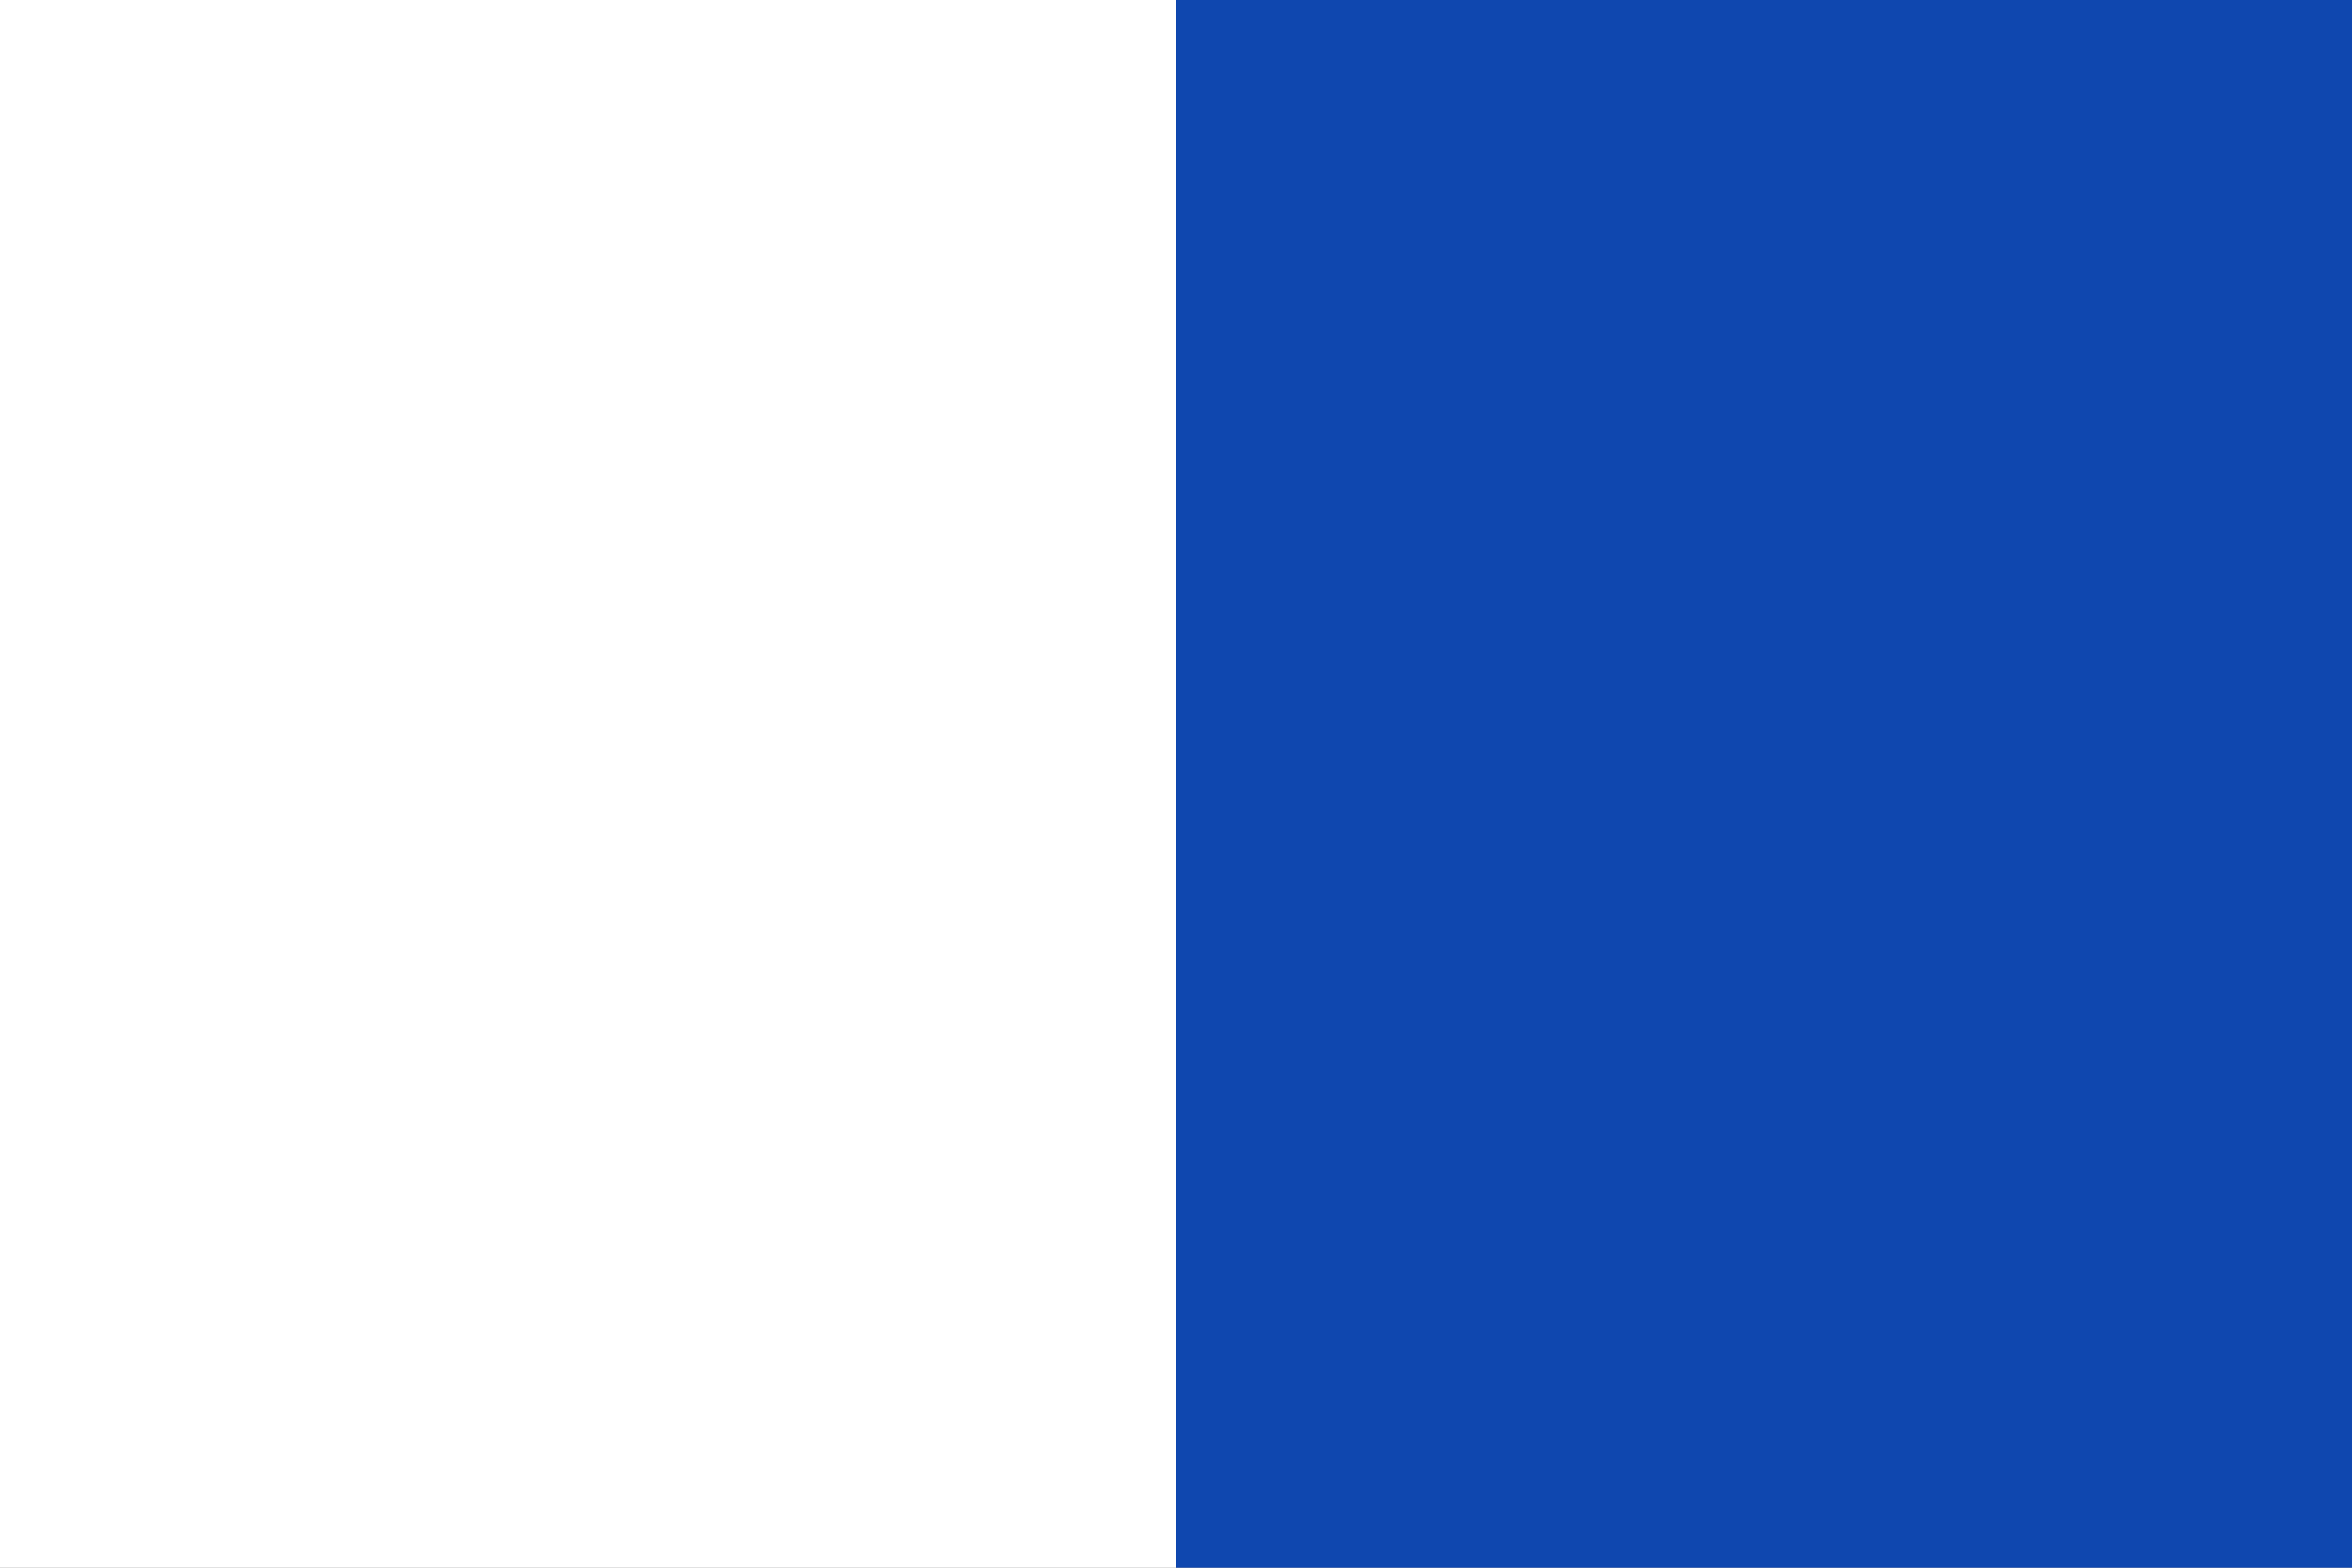
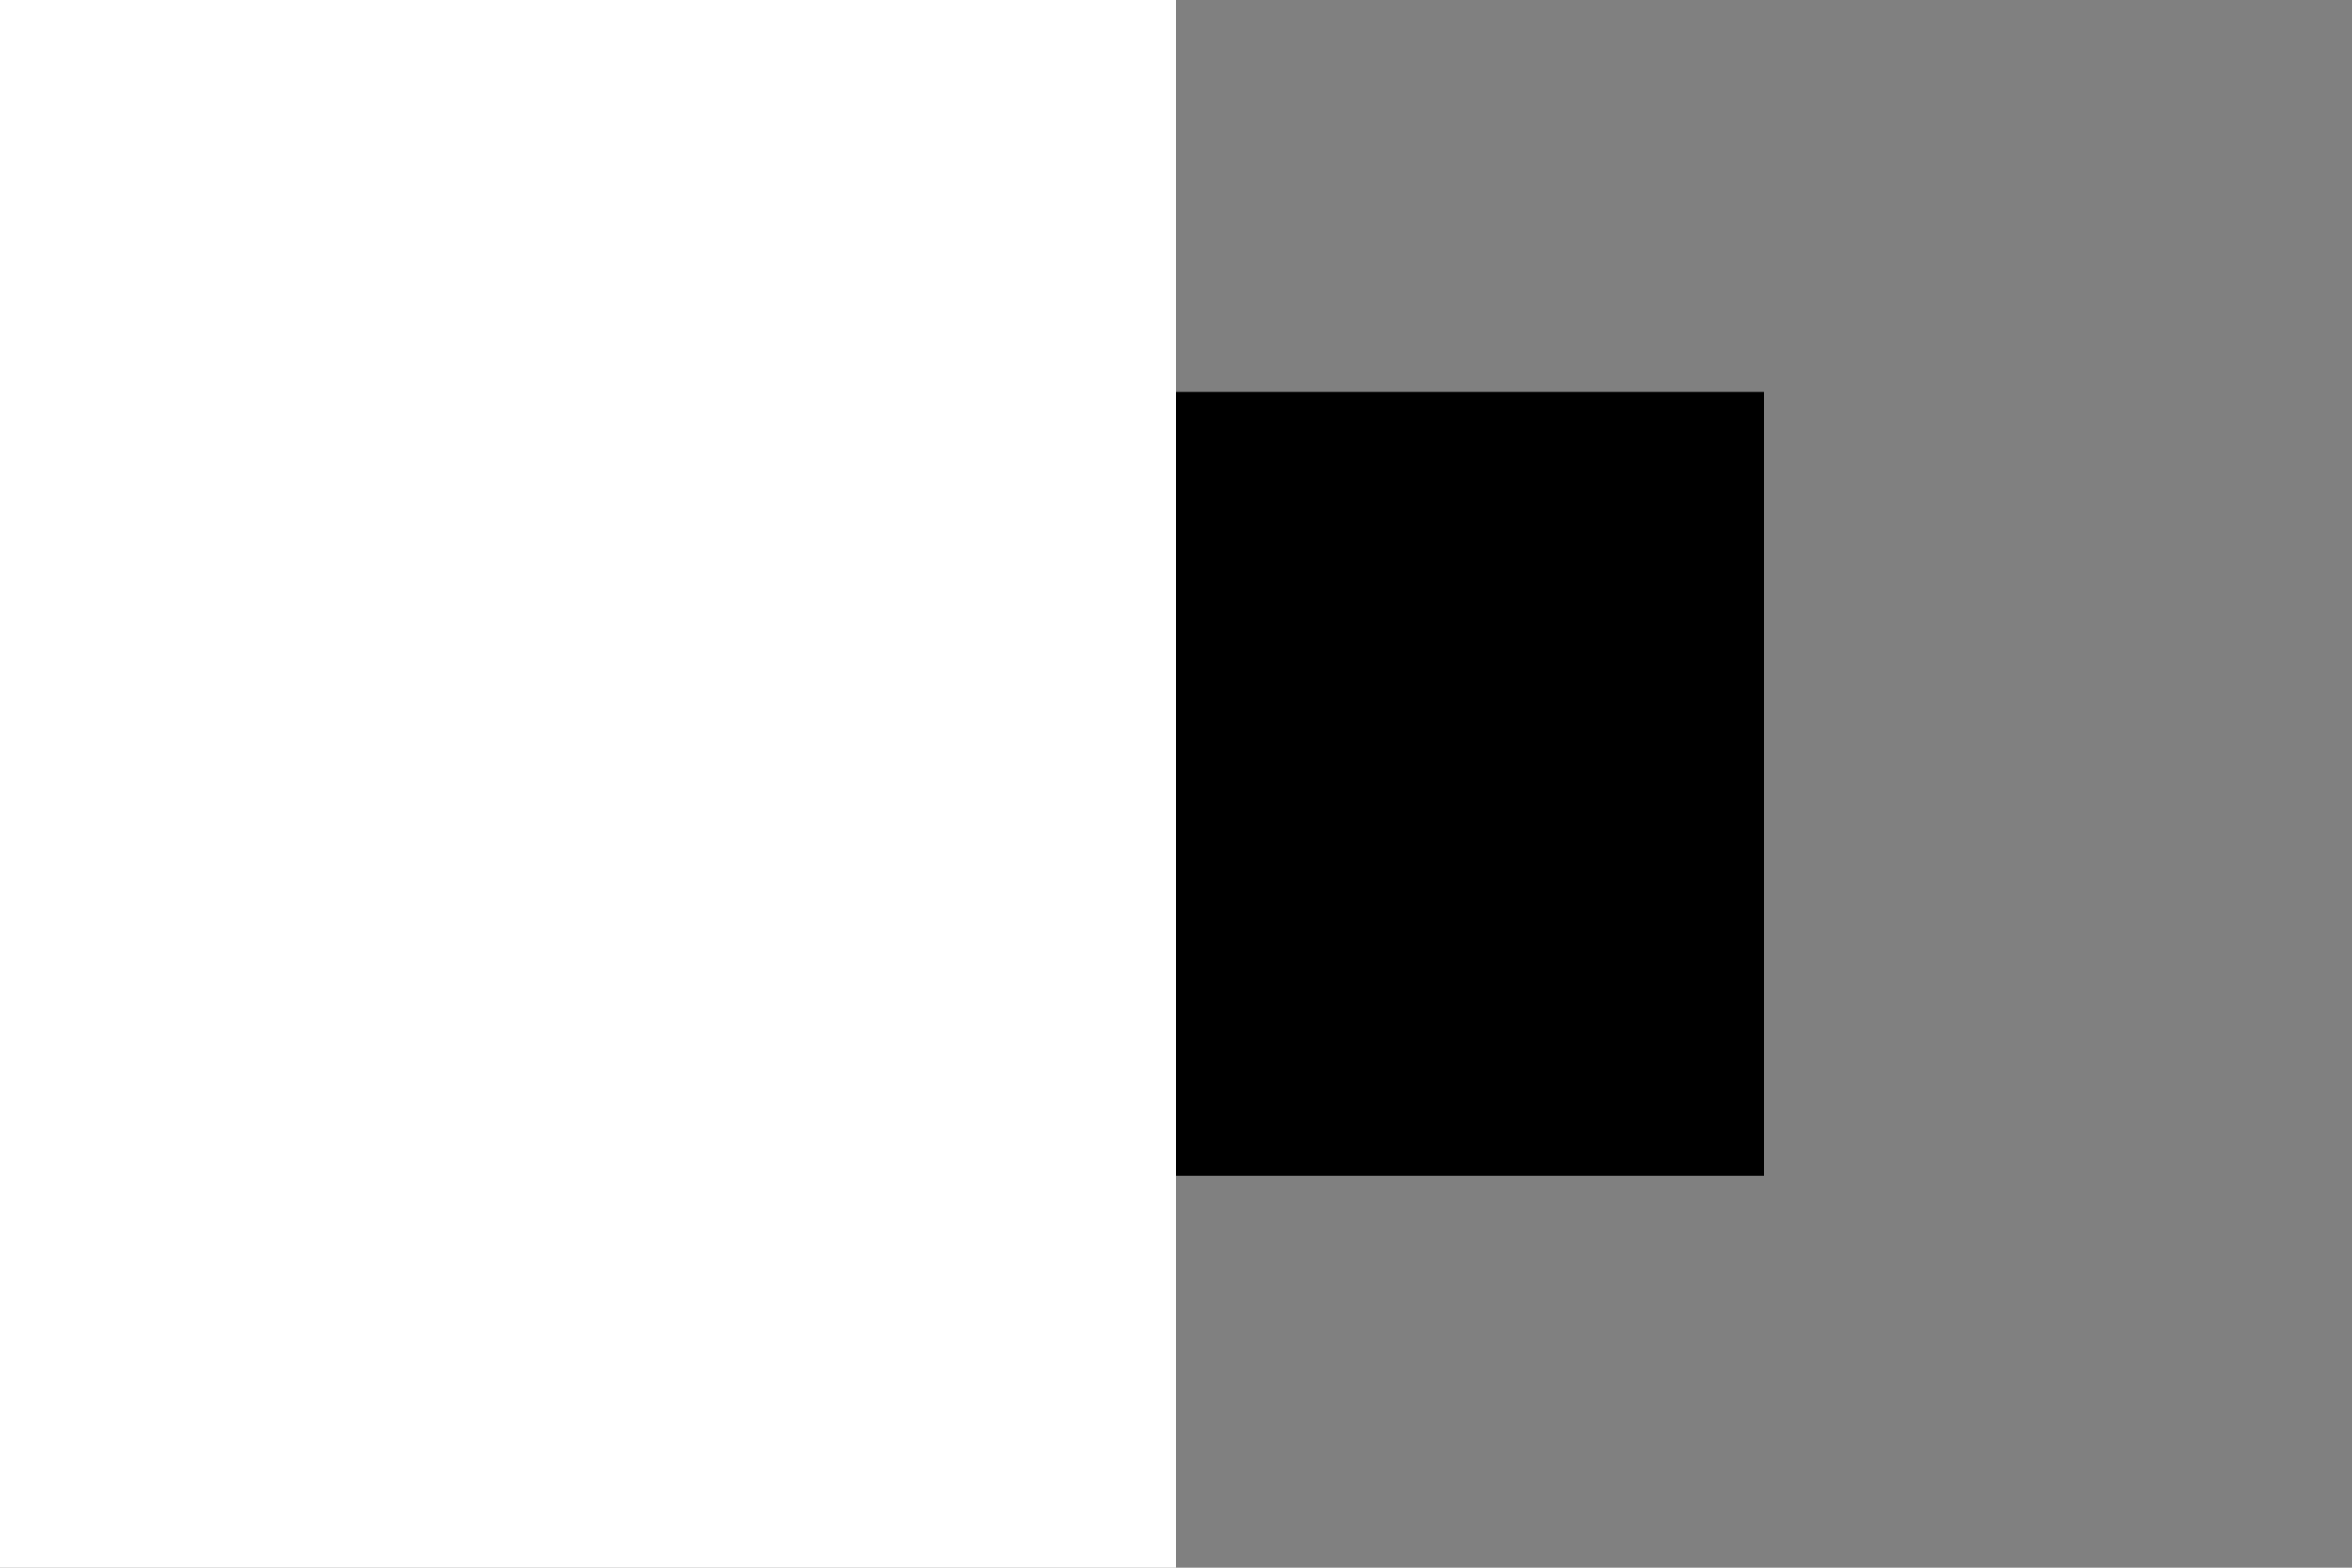
<svg xmlns="http://www.w3.org/2000/svg" xmlns:ns1="http://sodipodi.sourceforge.net/DTD/sodipodi-0.dtd" xmlns:ns2="http://www.inkscape.org/namespaces/inkscape" xml:space="preserve" width="375px" height="250px" style="shape-rendering:geometricPrecision; text-rendering:geometricPrecision; image-rendering:optimizeQuality; fill-rule:evenodd; clip-rule:evenodd" viewBox="0 0 296.053 197.368" id="svg2" ns1:version="0.32" ns2:version="0.46dev+devel" ns1:docname="Flag_maritime_alicante.svg" ns2:output_extension="org.inkscape.output.svg.inkscape">
  <rect x="0" y="0" width="296.053" height="197.368" fill="#808080" stroke="none" />
  <ns1:namedview ns2:window-height="644" ns2:window-width="640" ns2:pageshadow="2" ns2:pageopacity="0.0" guidetolerance="10.0" gridtolerance="10.0" objecttolerance="10.0" borderopacity="1.0" bordercolor="#666666" pagecolor="#ffffff" id="base" showgrid="false" ns2:zoom="1.4506667" ns2:cx="187.5" ns2:cy="125" ns2:window-x="154" ns2:window-y="203" ns2:current-layer="svg2" />
  <defs id="defs4" />
  <g id="Capa_x0020_1">
    <polygon class="fil0" points="74.013,49.342 222.039,49.342 222.039,148.026 74.013,148.026 " id="polygon10" />
    <polygon class="fil0" points="0,0 148.026,0 148.026,197.368 0,197.368 " id="polygon12" style="fill:#ffffff" />
-     <polygon class="fil1" points="148.026,0 296.053,0 296.053,197.368 148.026,197.368 " id="polygon14" style="fill:#0f47af" />
  </g>
</svg>